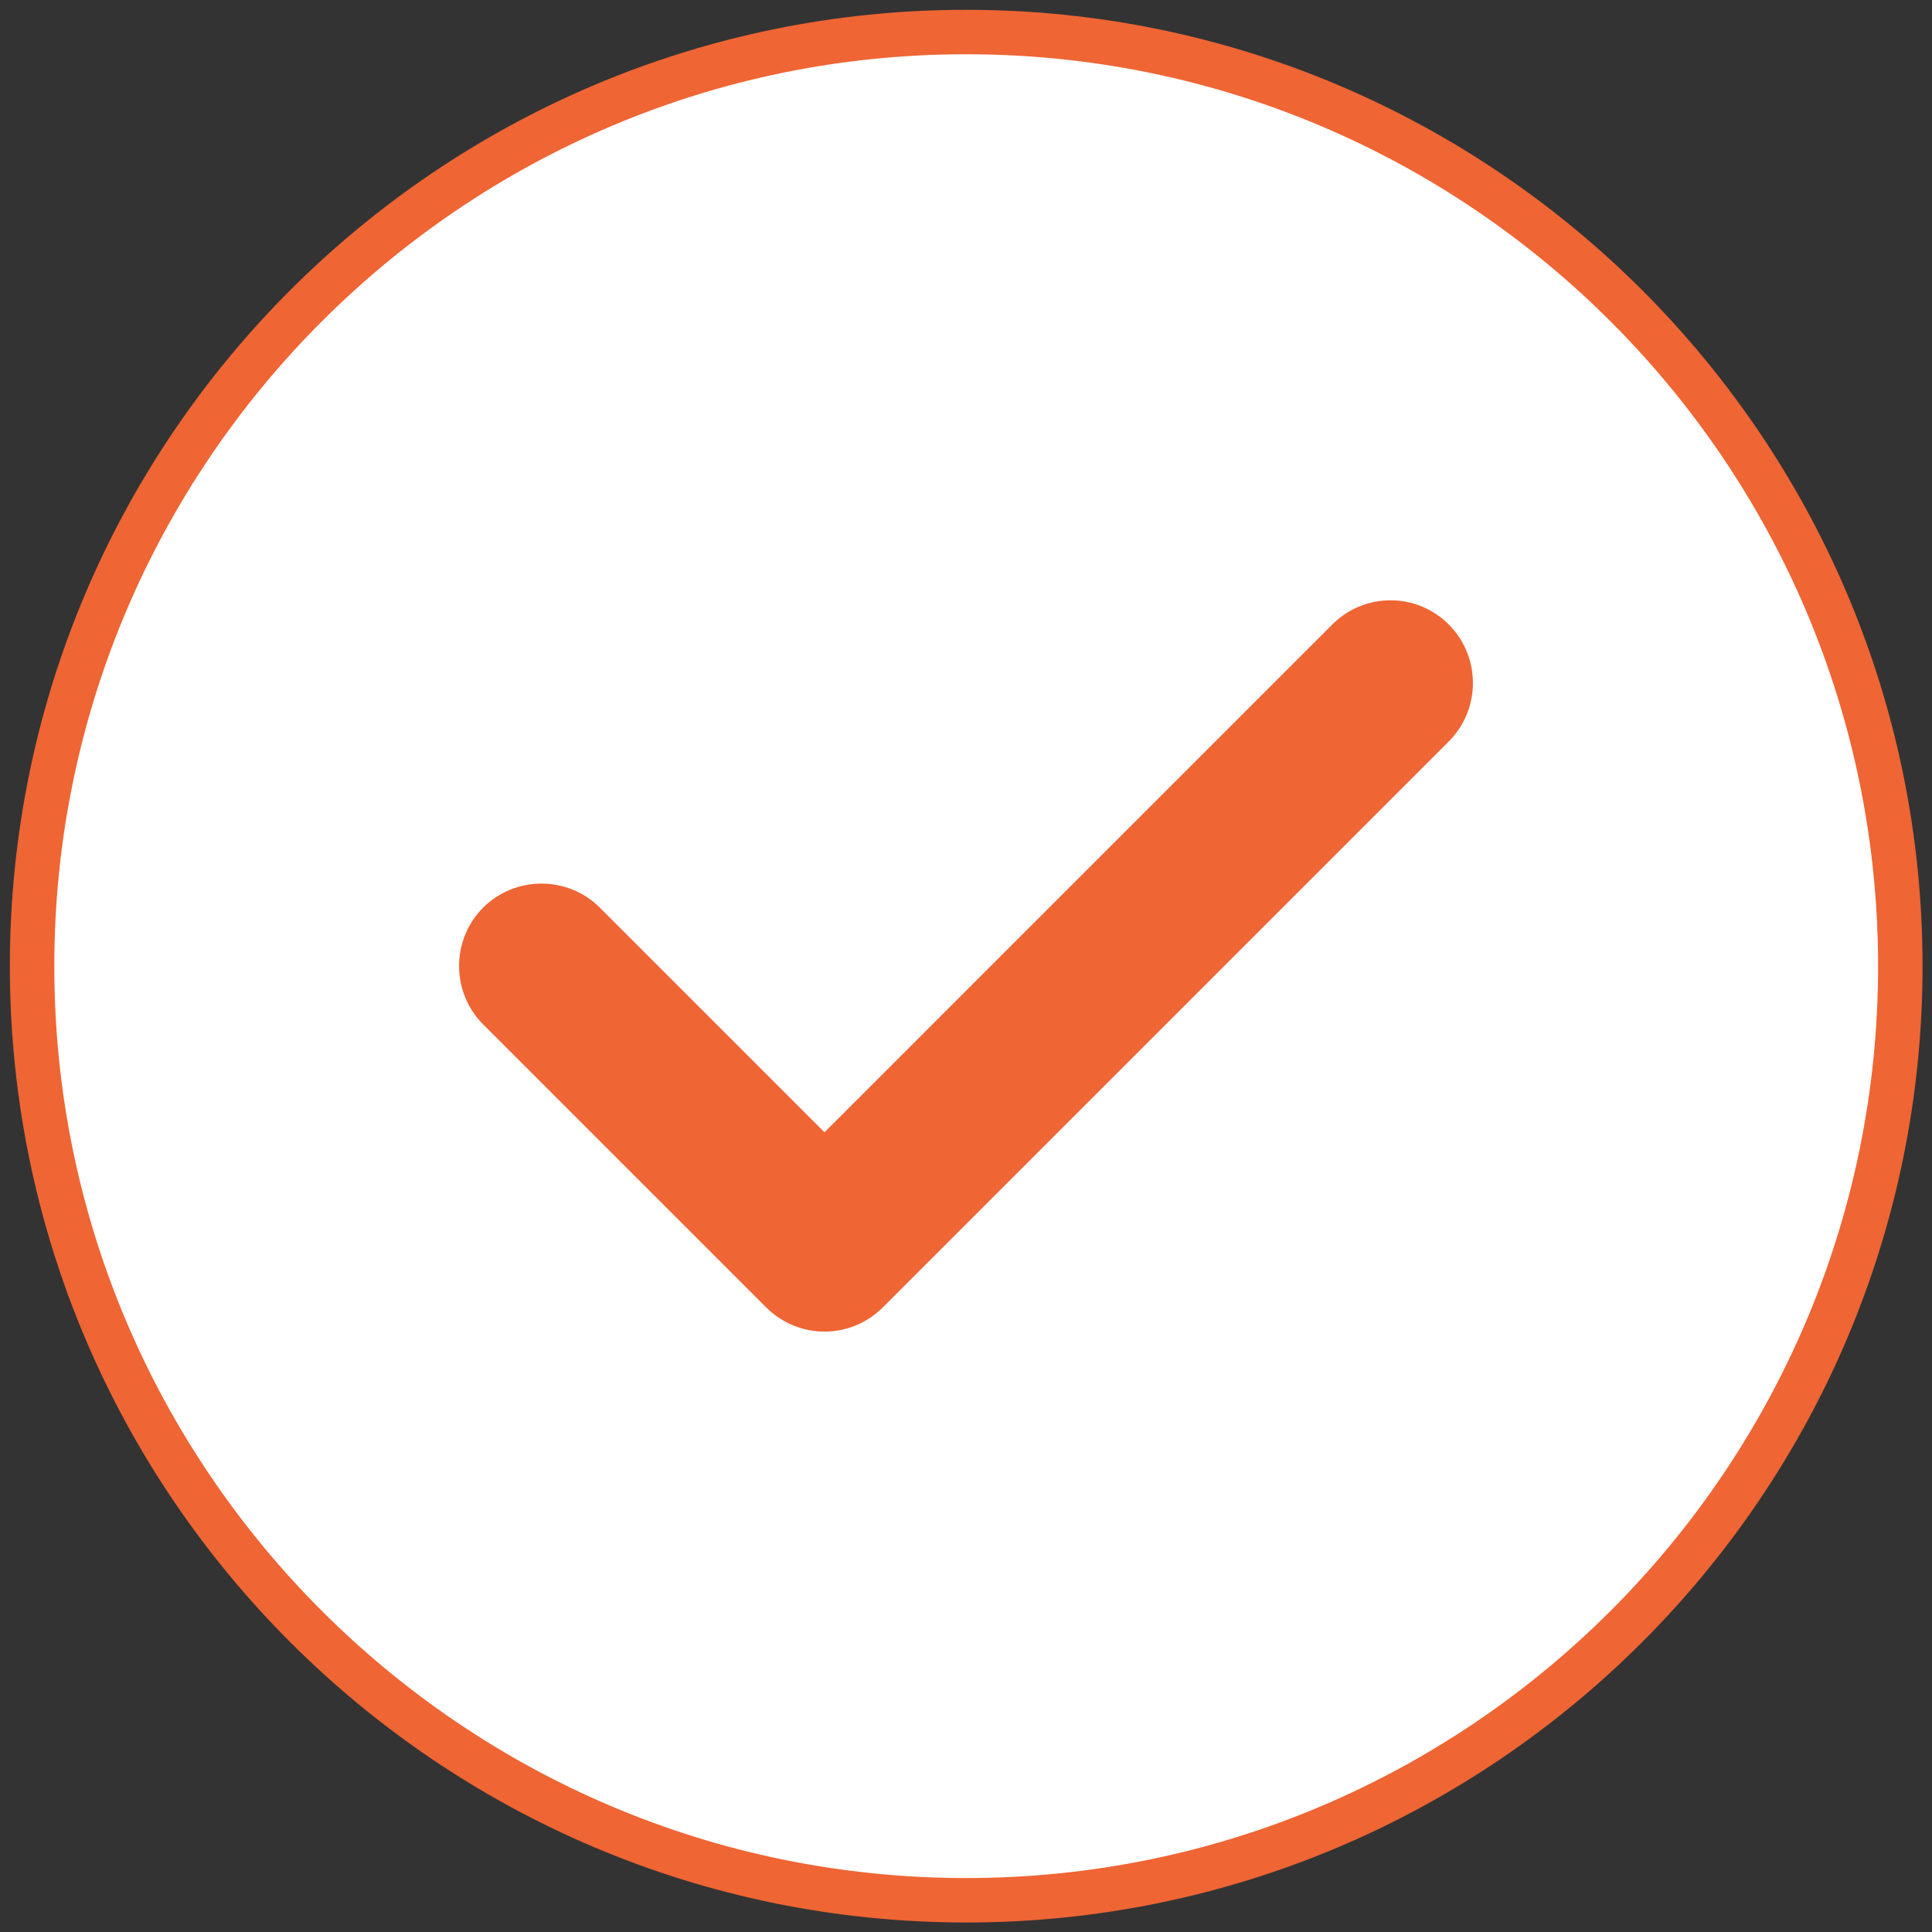
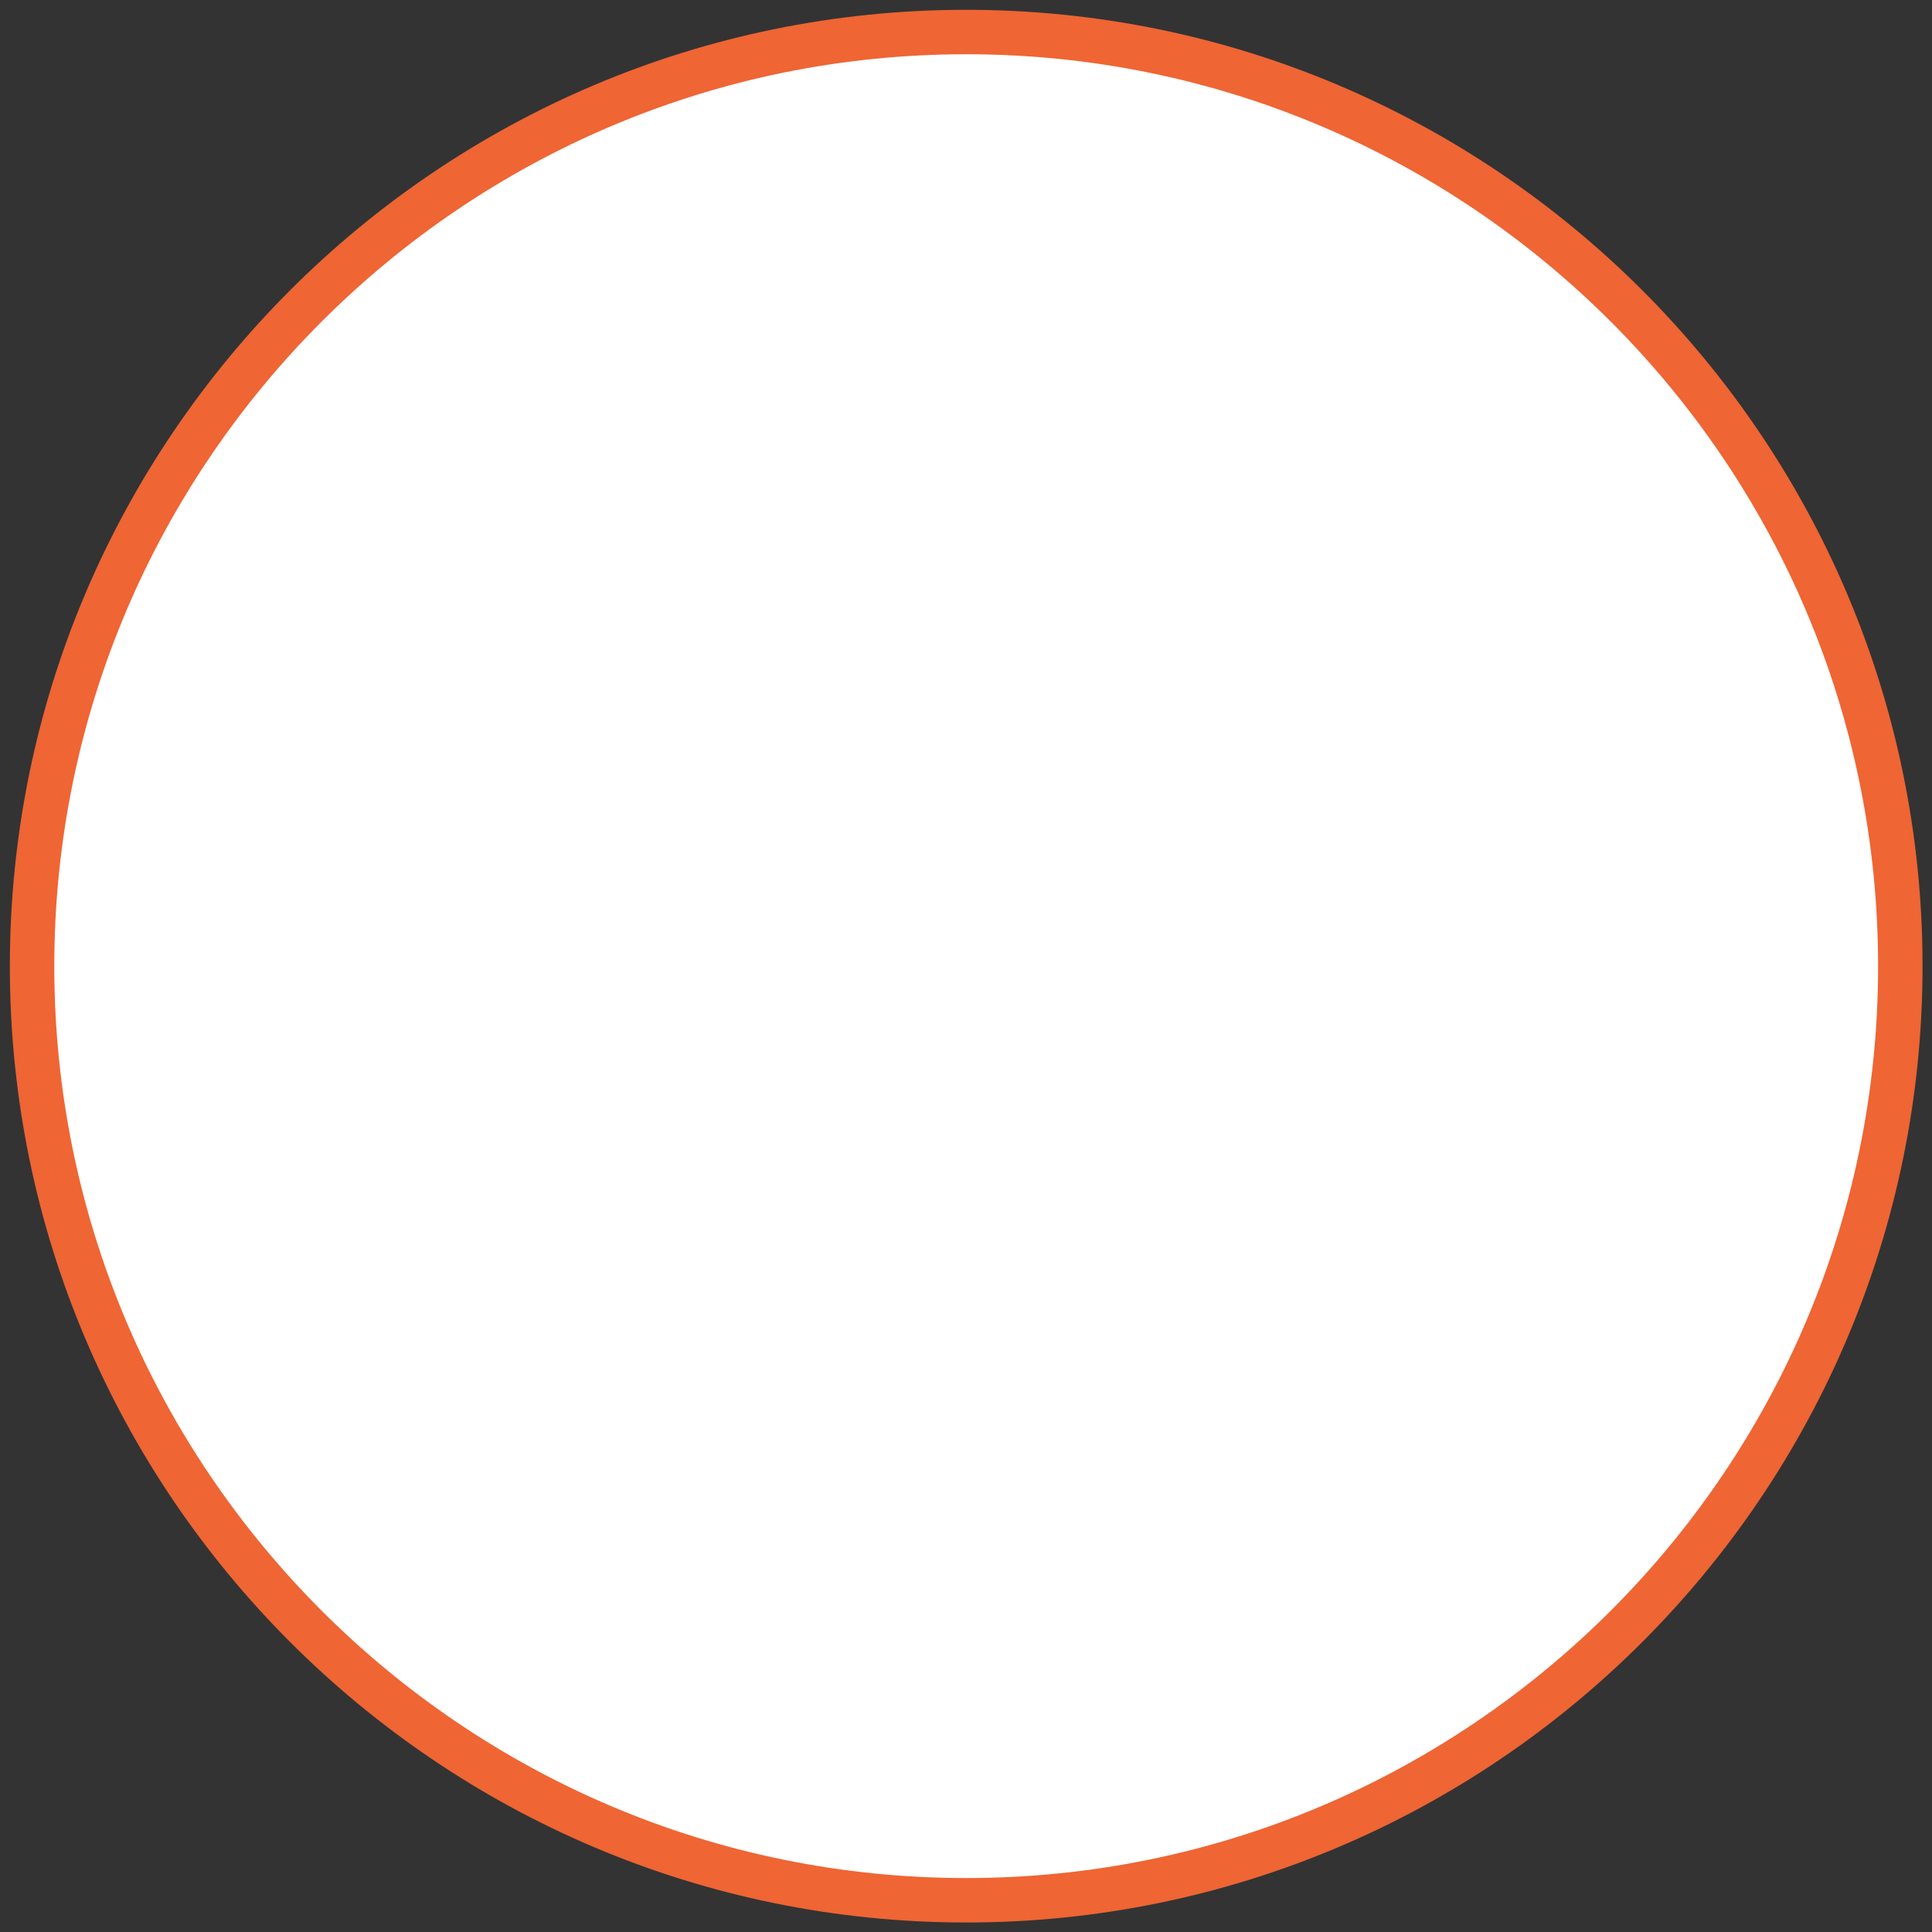
<svg xmlns="http://www.w3.org/2000/svg" width="100%" height="100%" viewBox="0 0 512 512" version="1.1" xml:space="preserve" style="fill-rule:evenodd;clip-rule:evenodd;stroke-linejoin:round;stroke-miterlimit:2;">
  <rect x="0" y="0" width="512" height="512" fill="#333333" stroke="none" />
  <g>
    <g transform="matrix(0.967,0,0,0.967,8.5,8.488)">
      <path d="M256,0C114.8,0 0,114.8 0,256C0,397.2 114.8,512 256,512C397.2,512 512,397.2 512,256C512,114.8 397.2,0 256,0Z" style="fill:white;stroke:rgb(239,101,52);stroke-width:12.18px;" />
    </g>
-     <path d="M379.8,169.7C386,175.9 386,186.1 379.8,192.3L229.8,342.3C226.7,345.4 222.6,347 218.5,347C214.4,347 210.3,345.4 207.2,342.3L132.2,267.3C126,261.1 126,250.9 132.2,244.7C138.4,238.5 148.6,238.5 154.8,244.7L218.5,308.4L357.2,169.7C363.4,163.4 373.6,163.4 379.8,169.7Z" style="fill:rgb(239,101,52);stroke:rgb(239,101,52);stroke-width:11.78px;" />
  </g>
</svg>